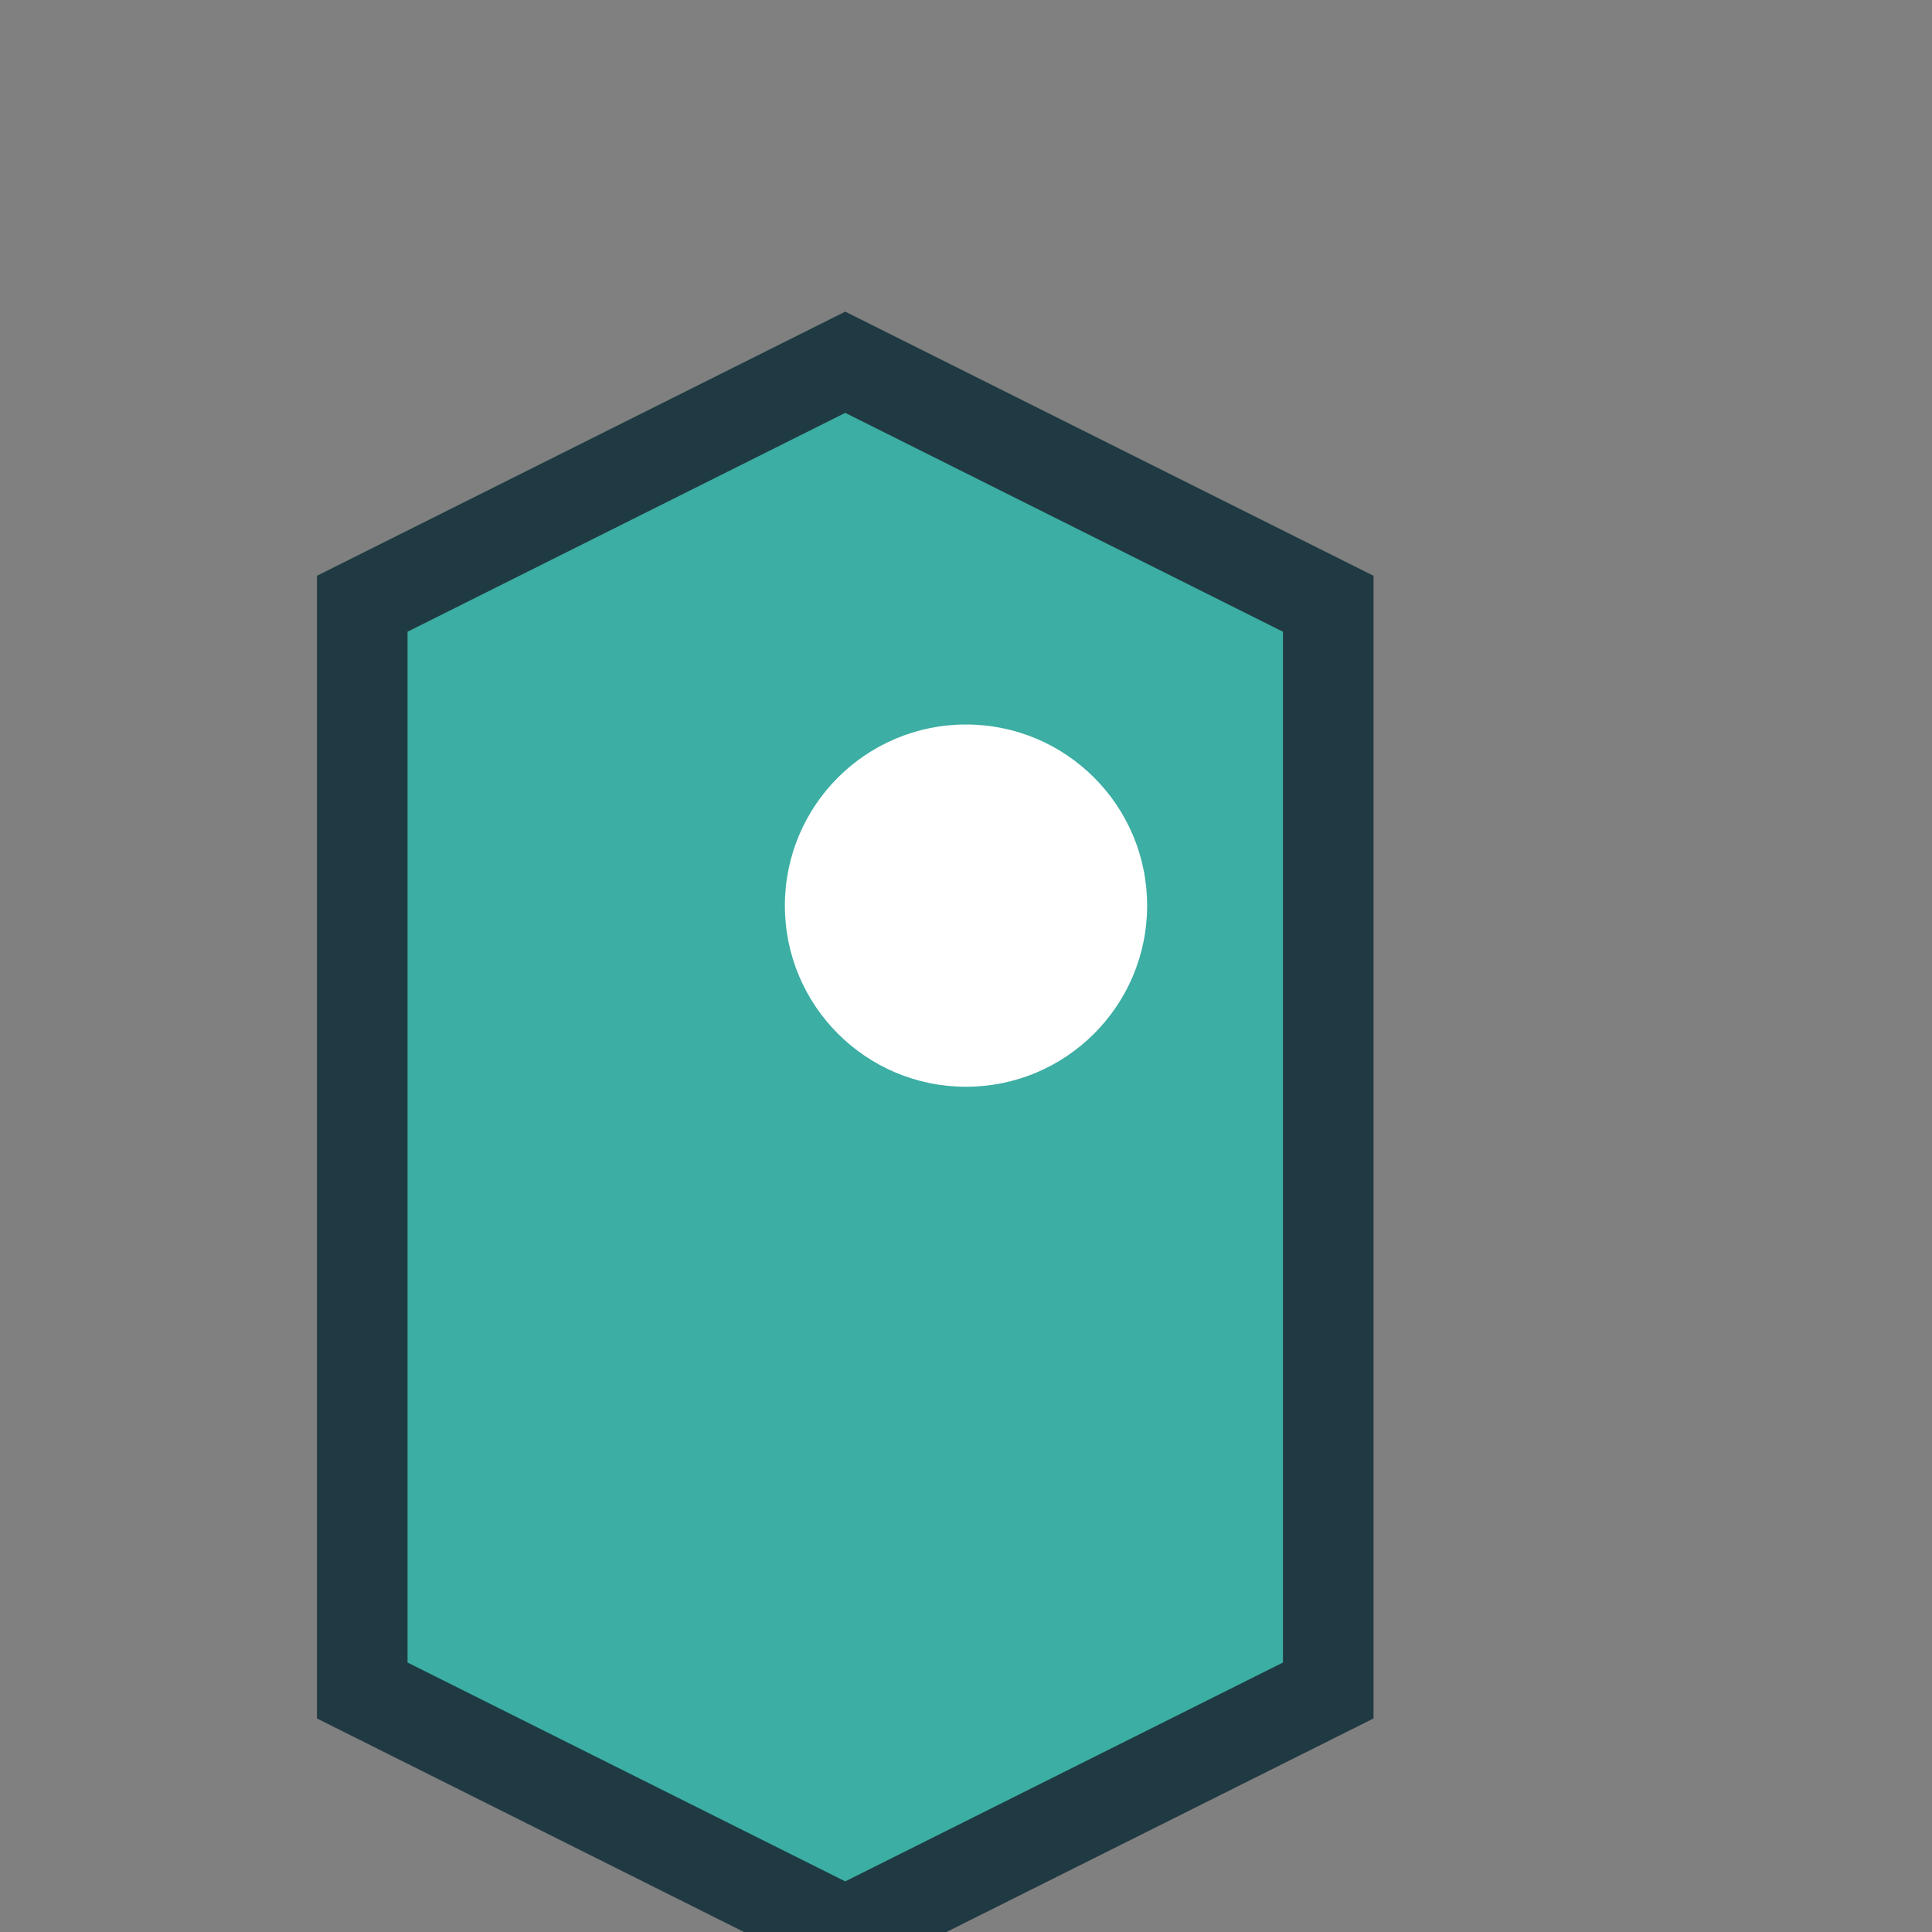
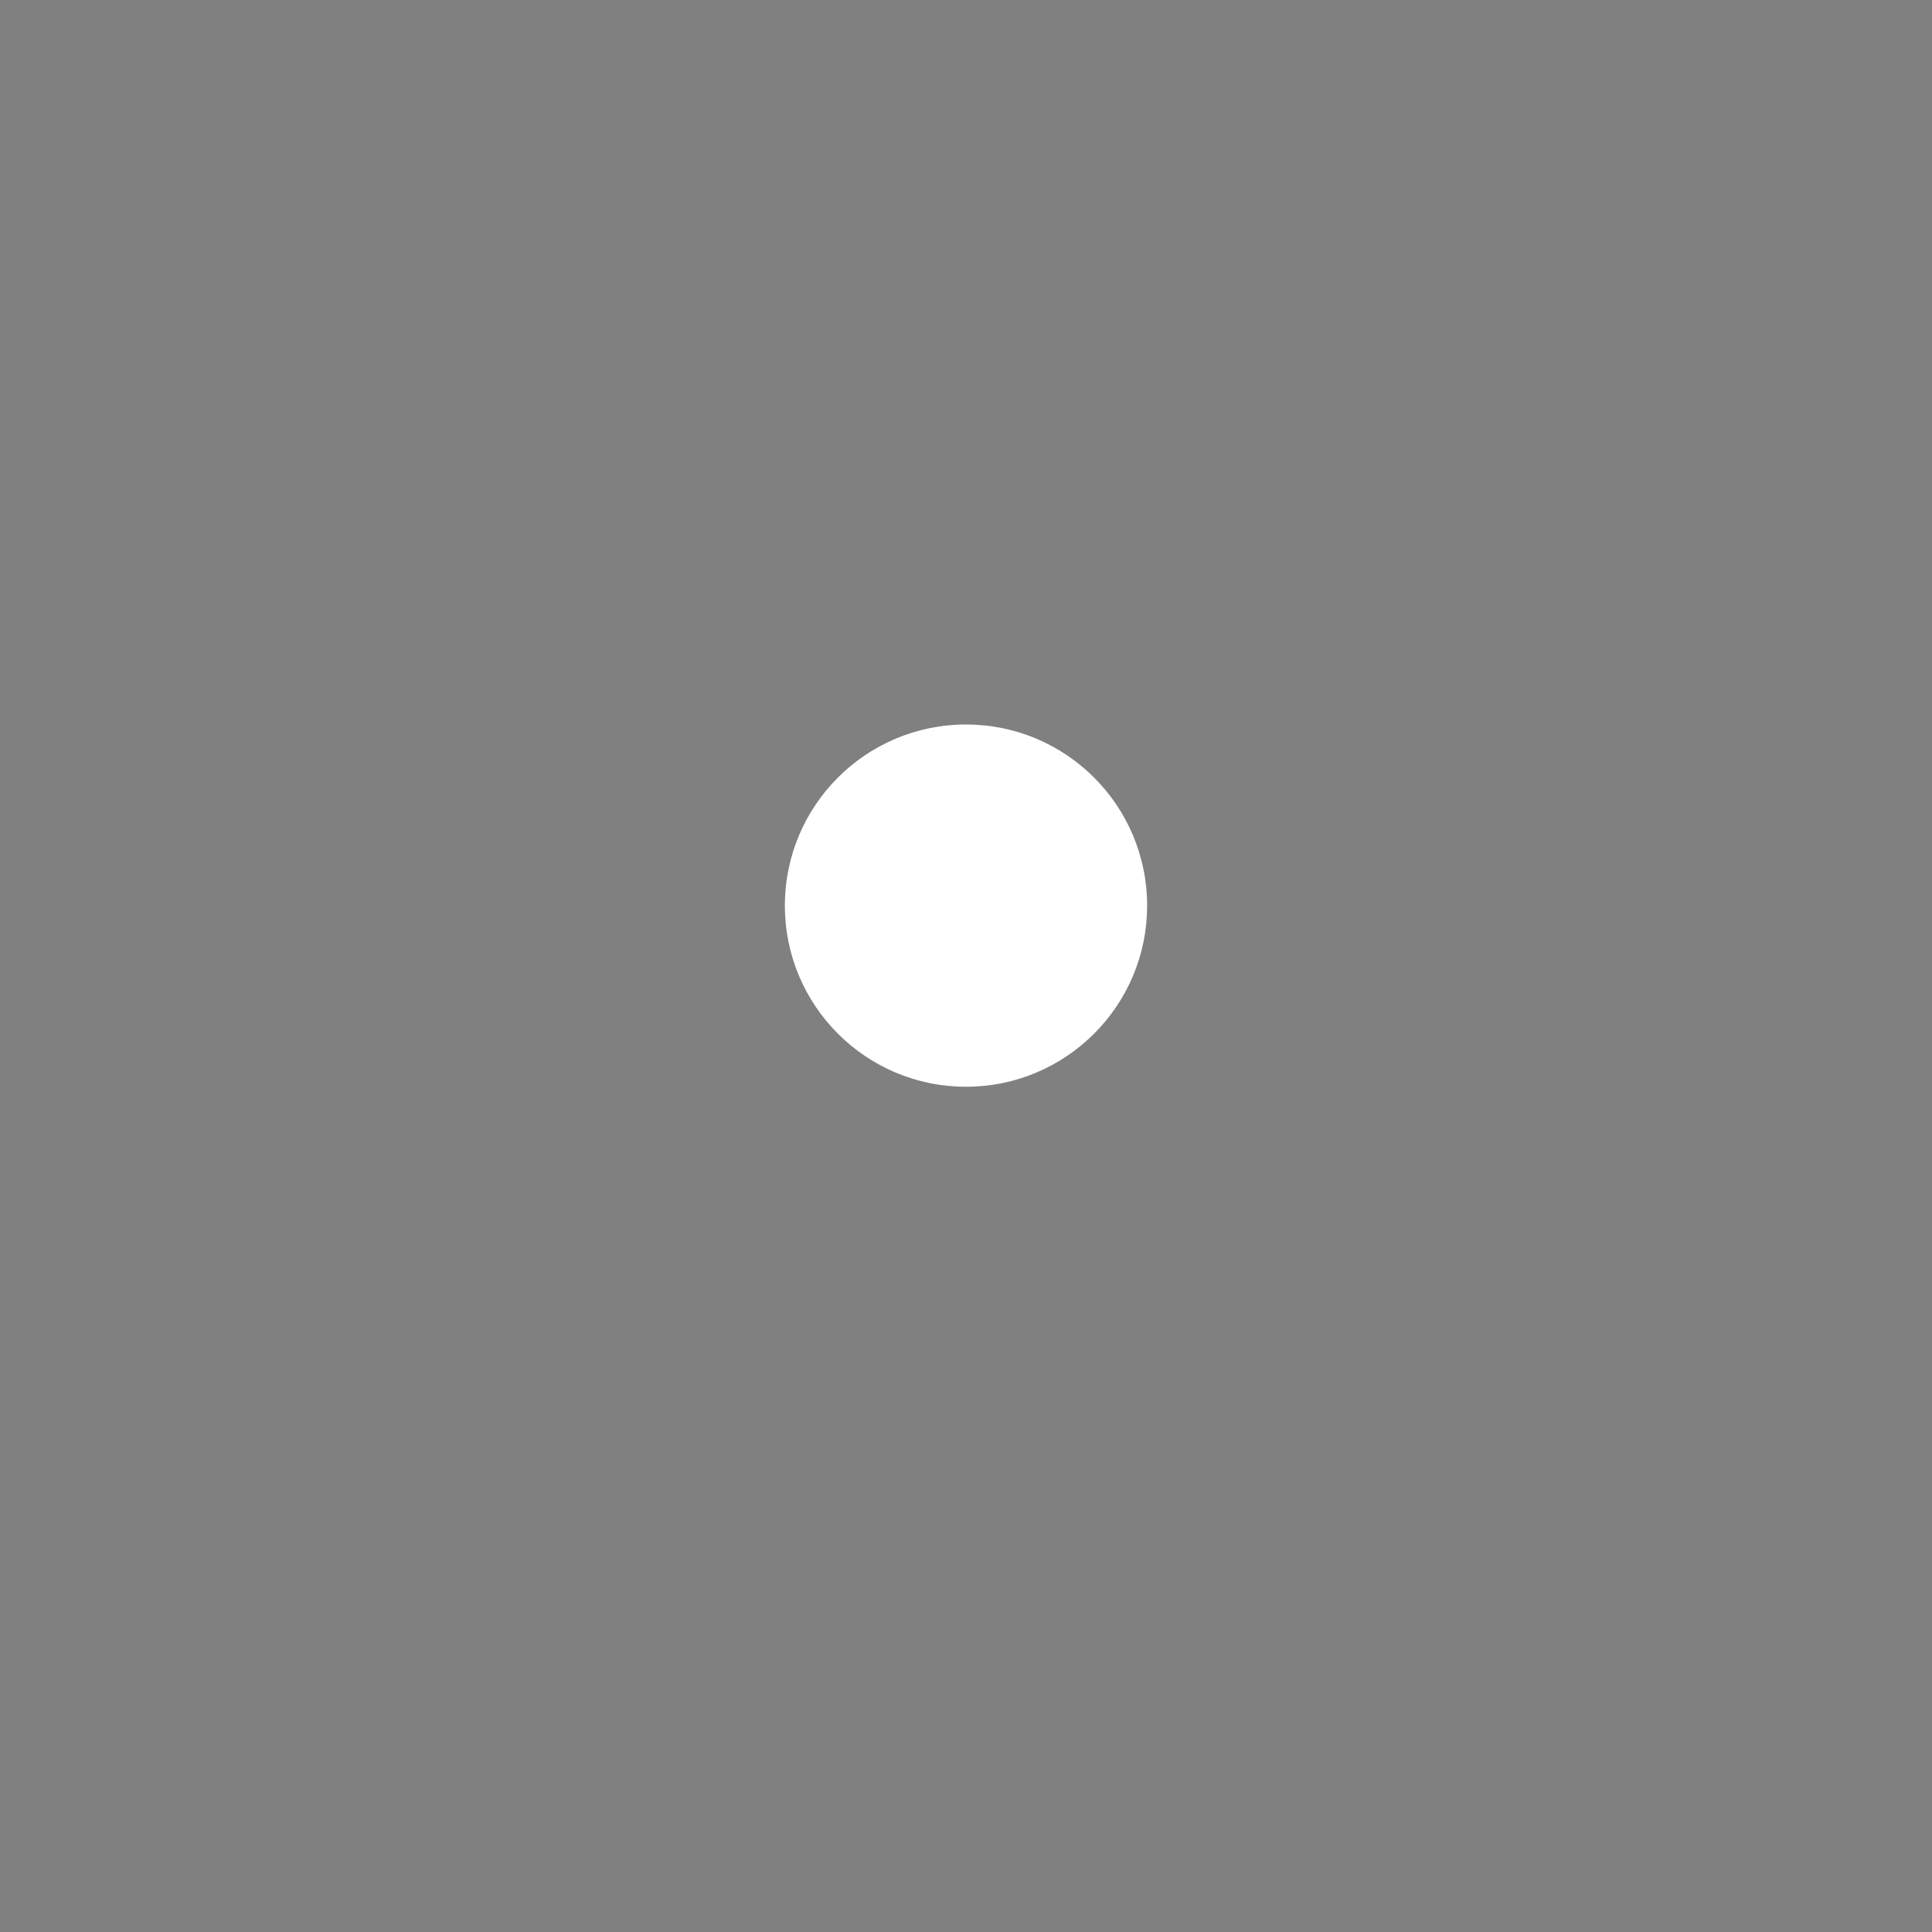
<svg xmlns="http://www.w3.org/2000/svg" width="32" height="32" viewBox="0 0 32 32">
  <rect x="0" y="0" width="32" height="32" fill="#808080" stroke="none" />
-   <path d="M6 28V10l8-4 8 4v18l-8 4-8-4z" fill="#3CAEA3" stroke="#203A43" stroke-width="1.5" />
  <circle cx="16" cy="15" r="3" fill="#FFF" />
</svg>